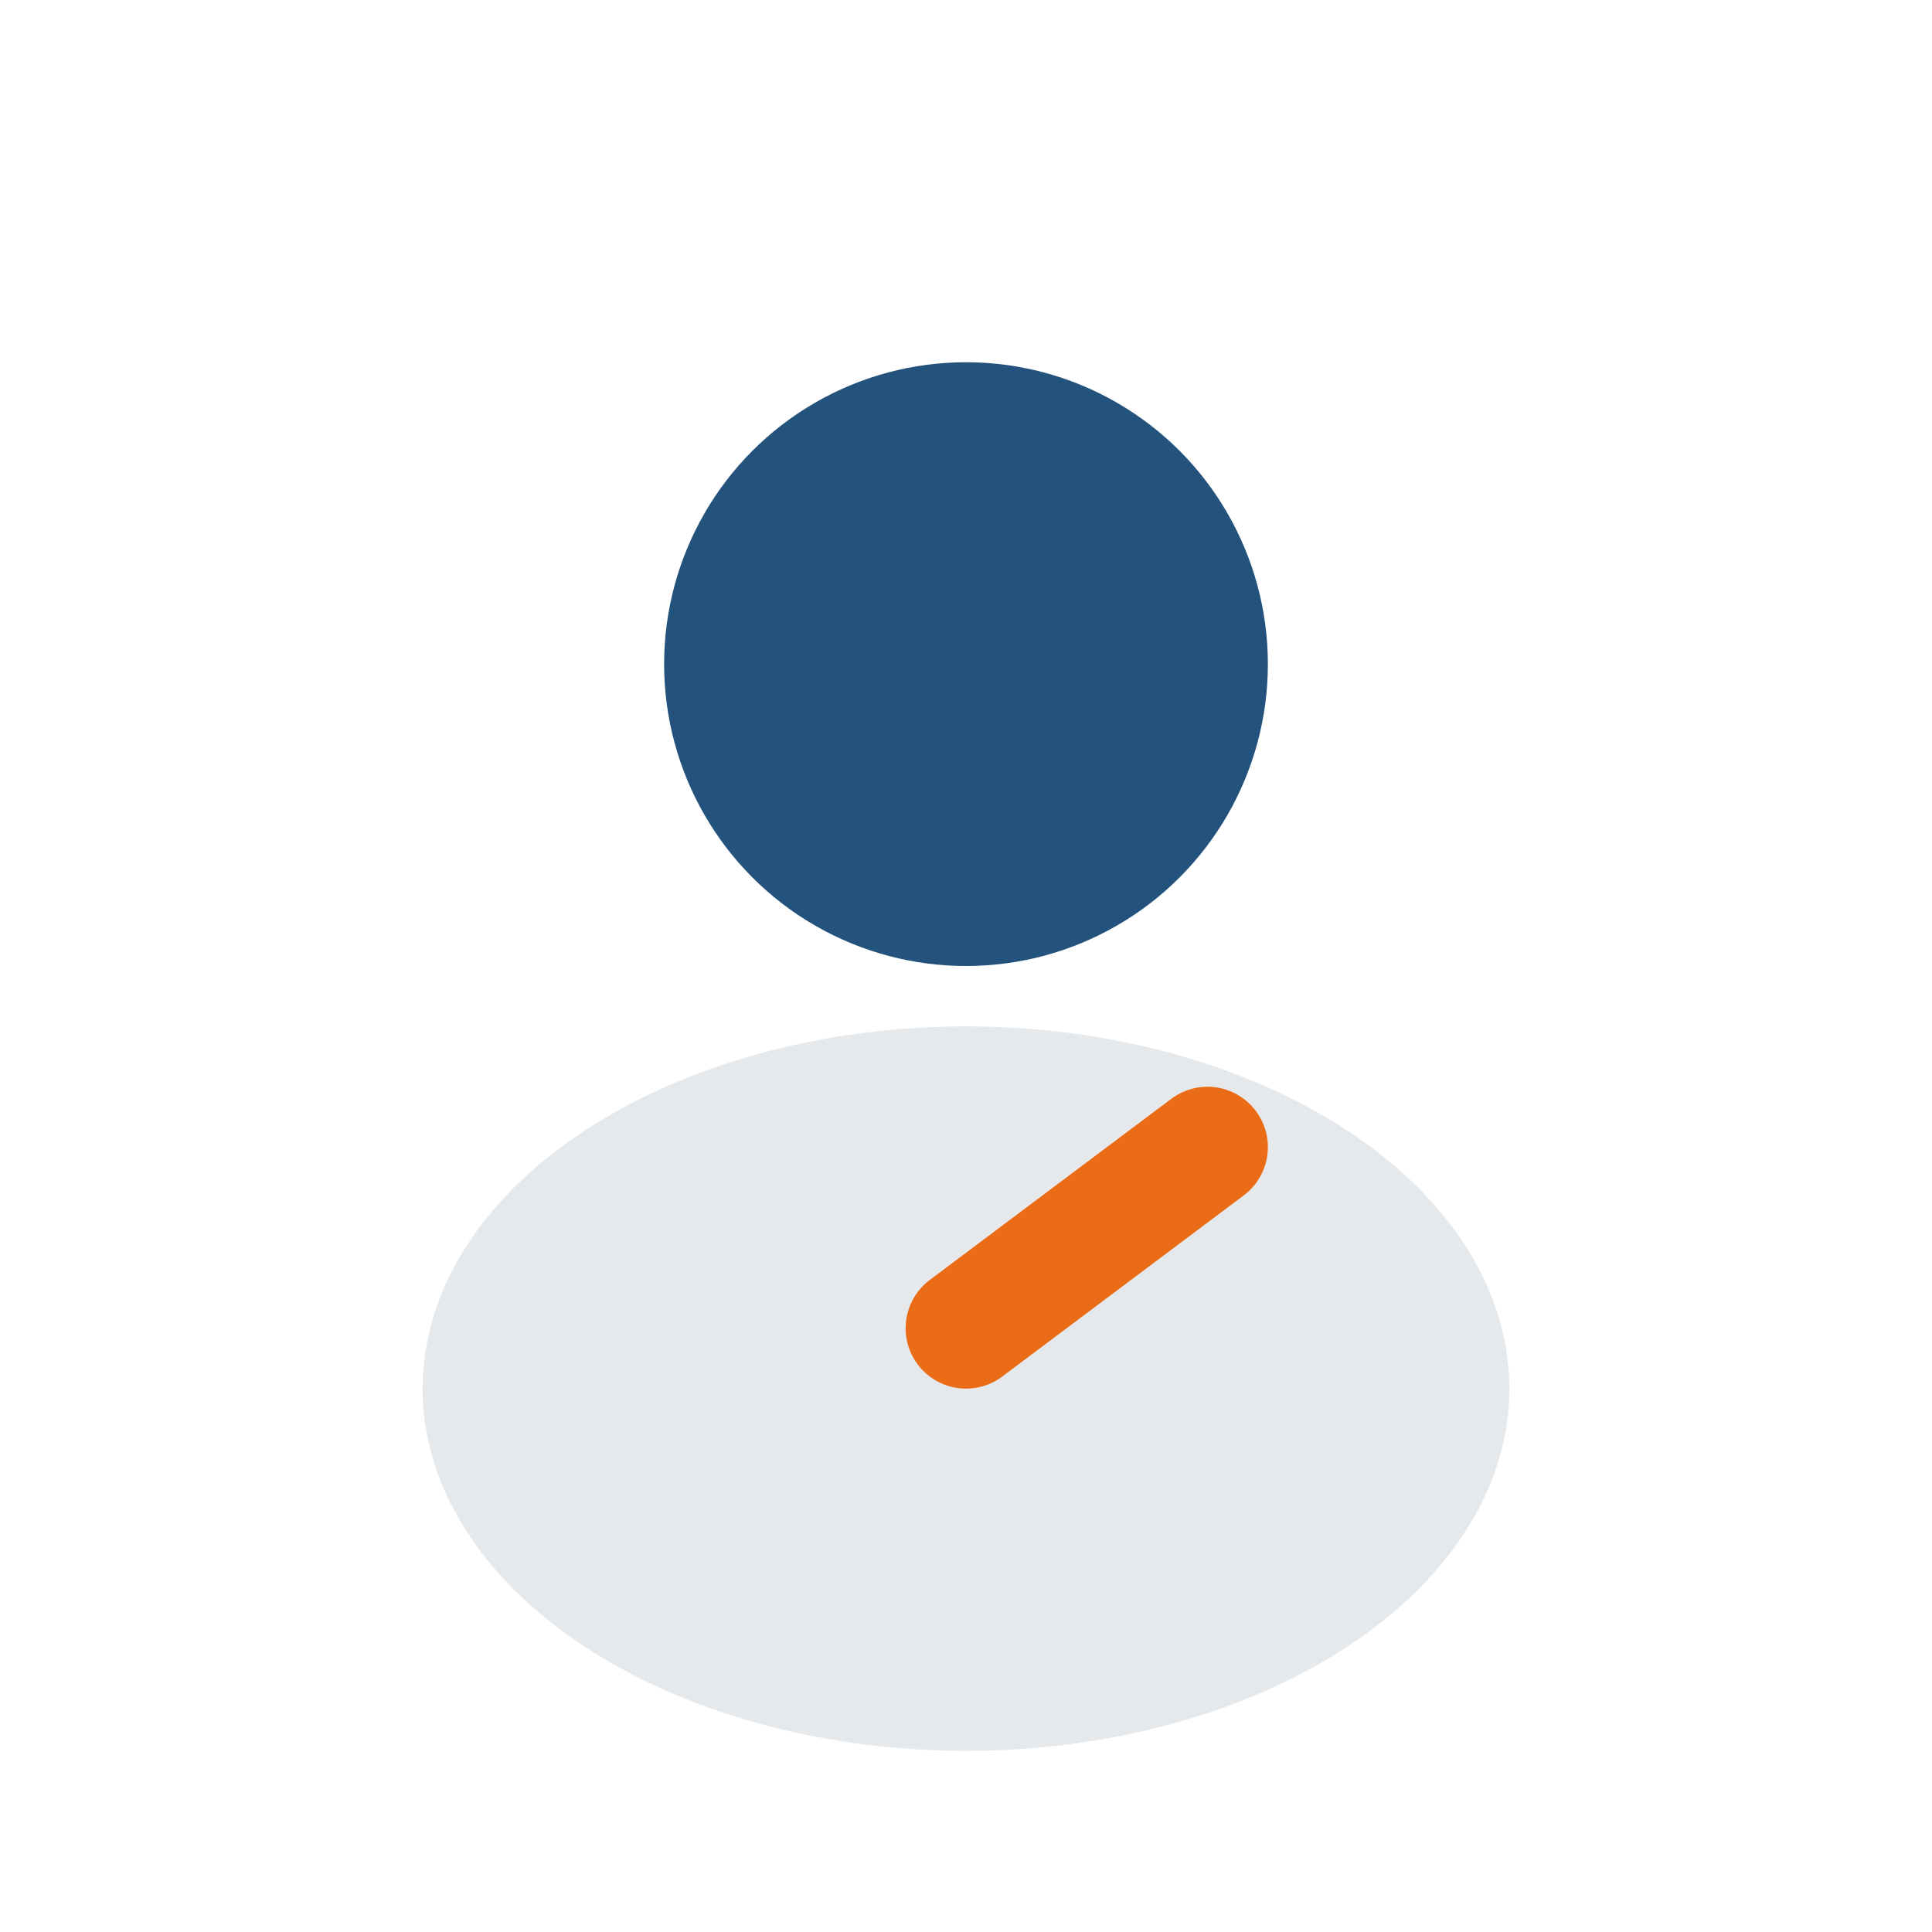
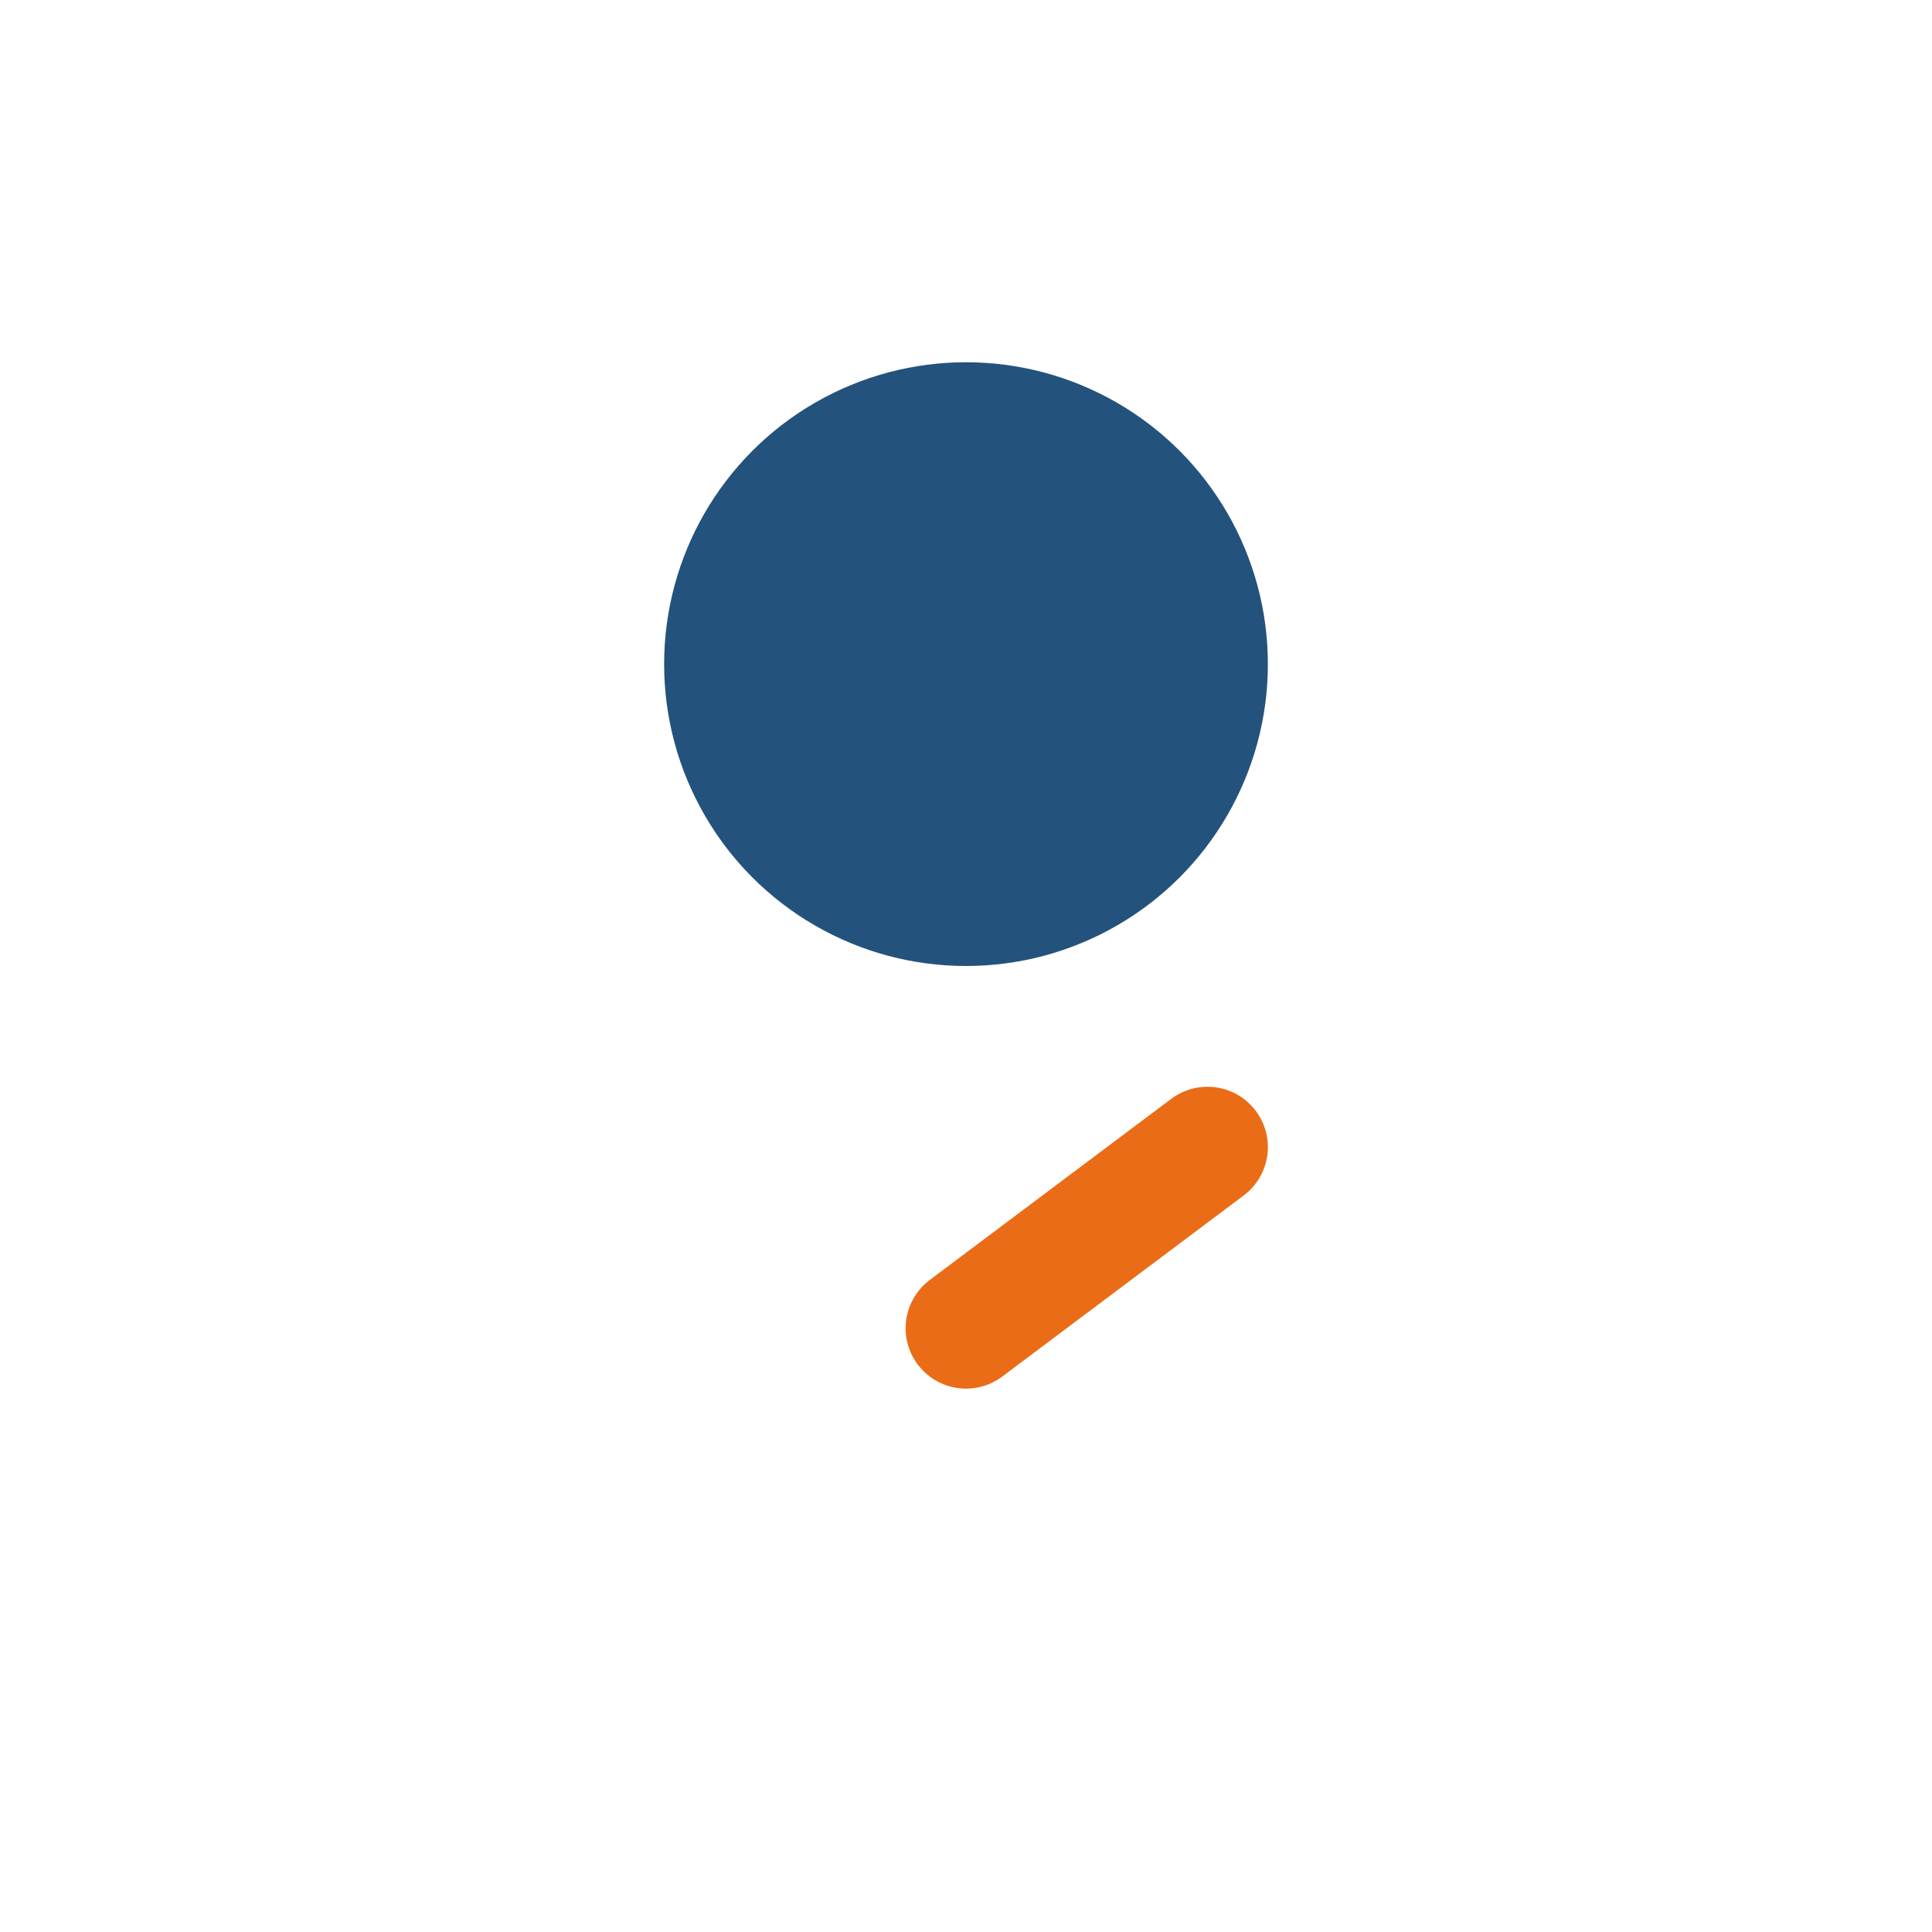
<svg xmlns="http://www.w3.org/2000/svg" width="32" height="32" viewBox="0 0 32 32">
  <circle cx="16" cy="11" r="5" fill="#23527c" />
-   <ellipse cx="16" cy="23" rx="9" ry="6" fill="#e6e9ec" />
  <path d="M16 22l4-3" stroke="#ea6c16" stroke-width="2" stroke-linecap="round" />
</svg>